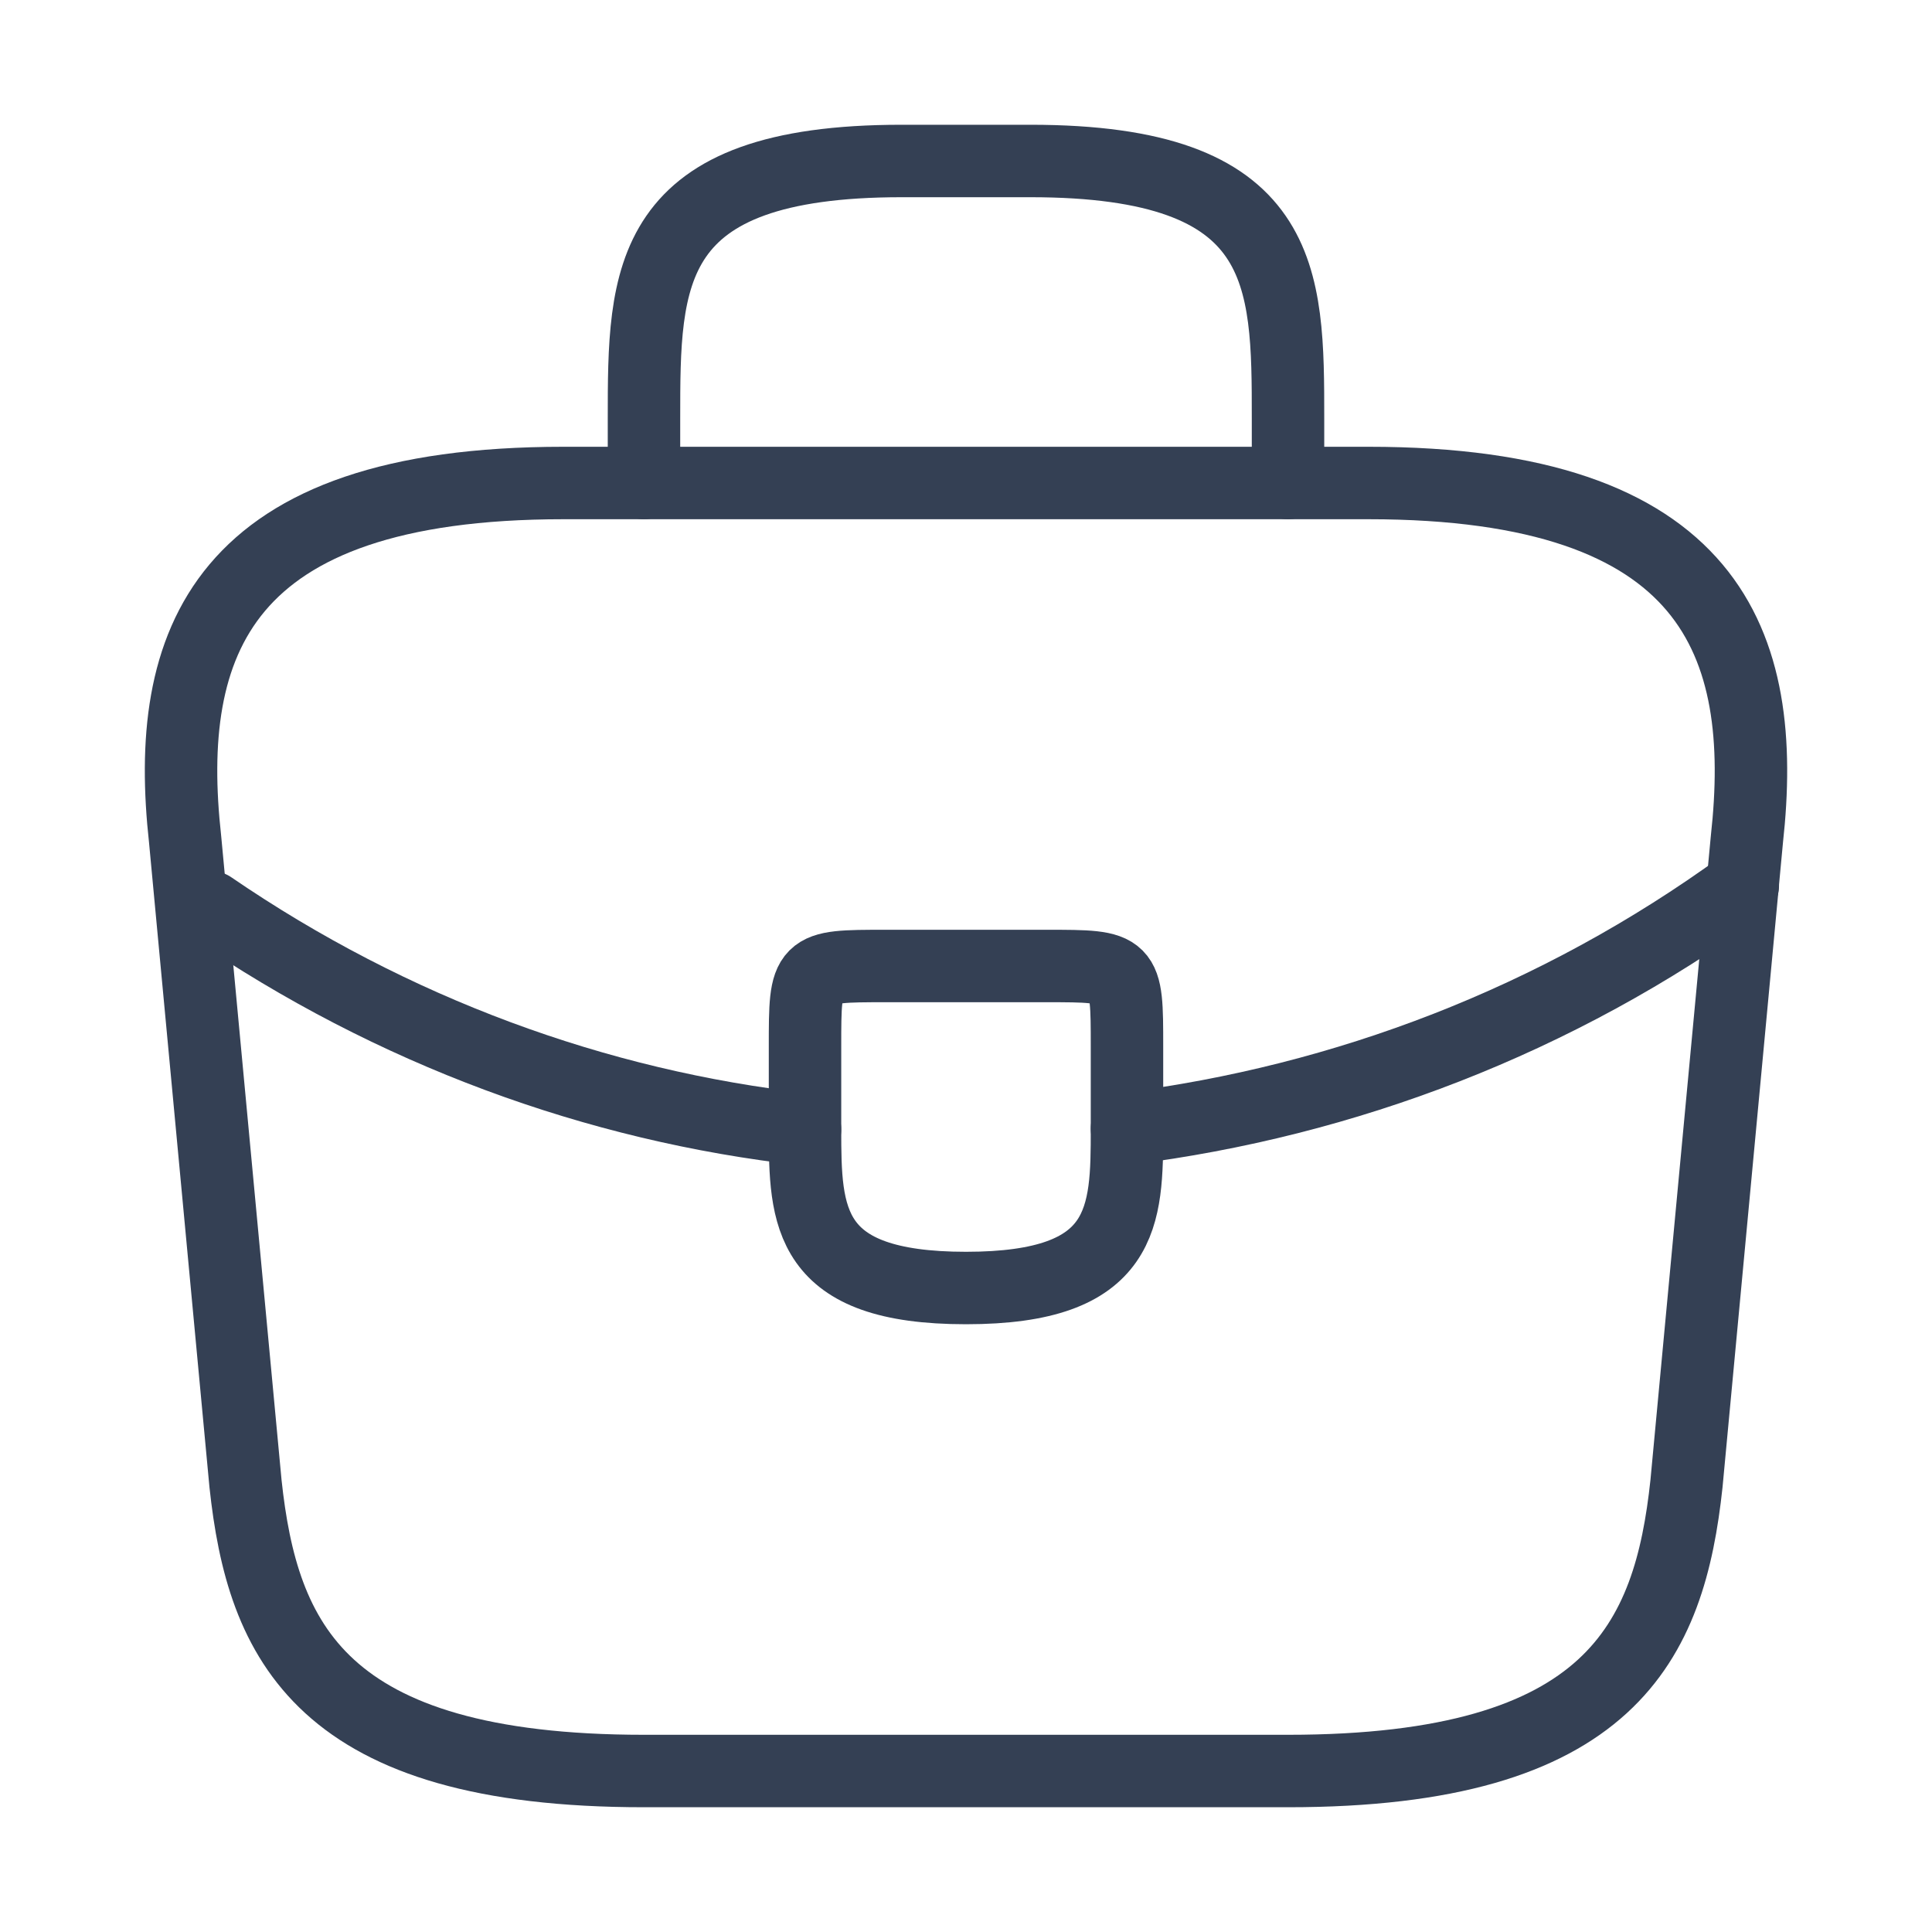
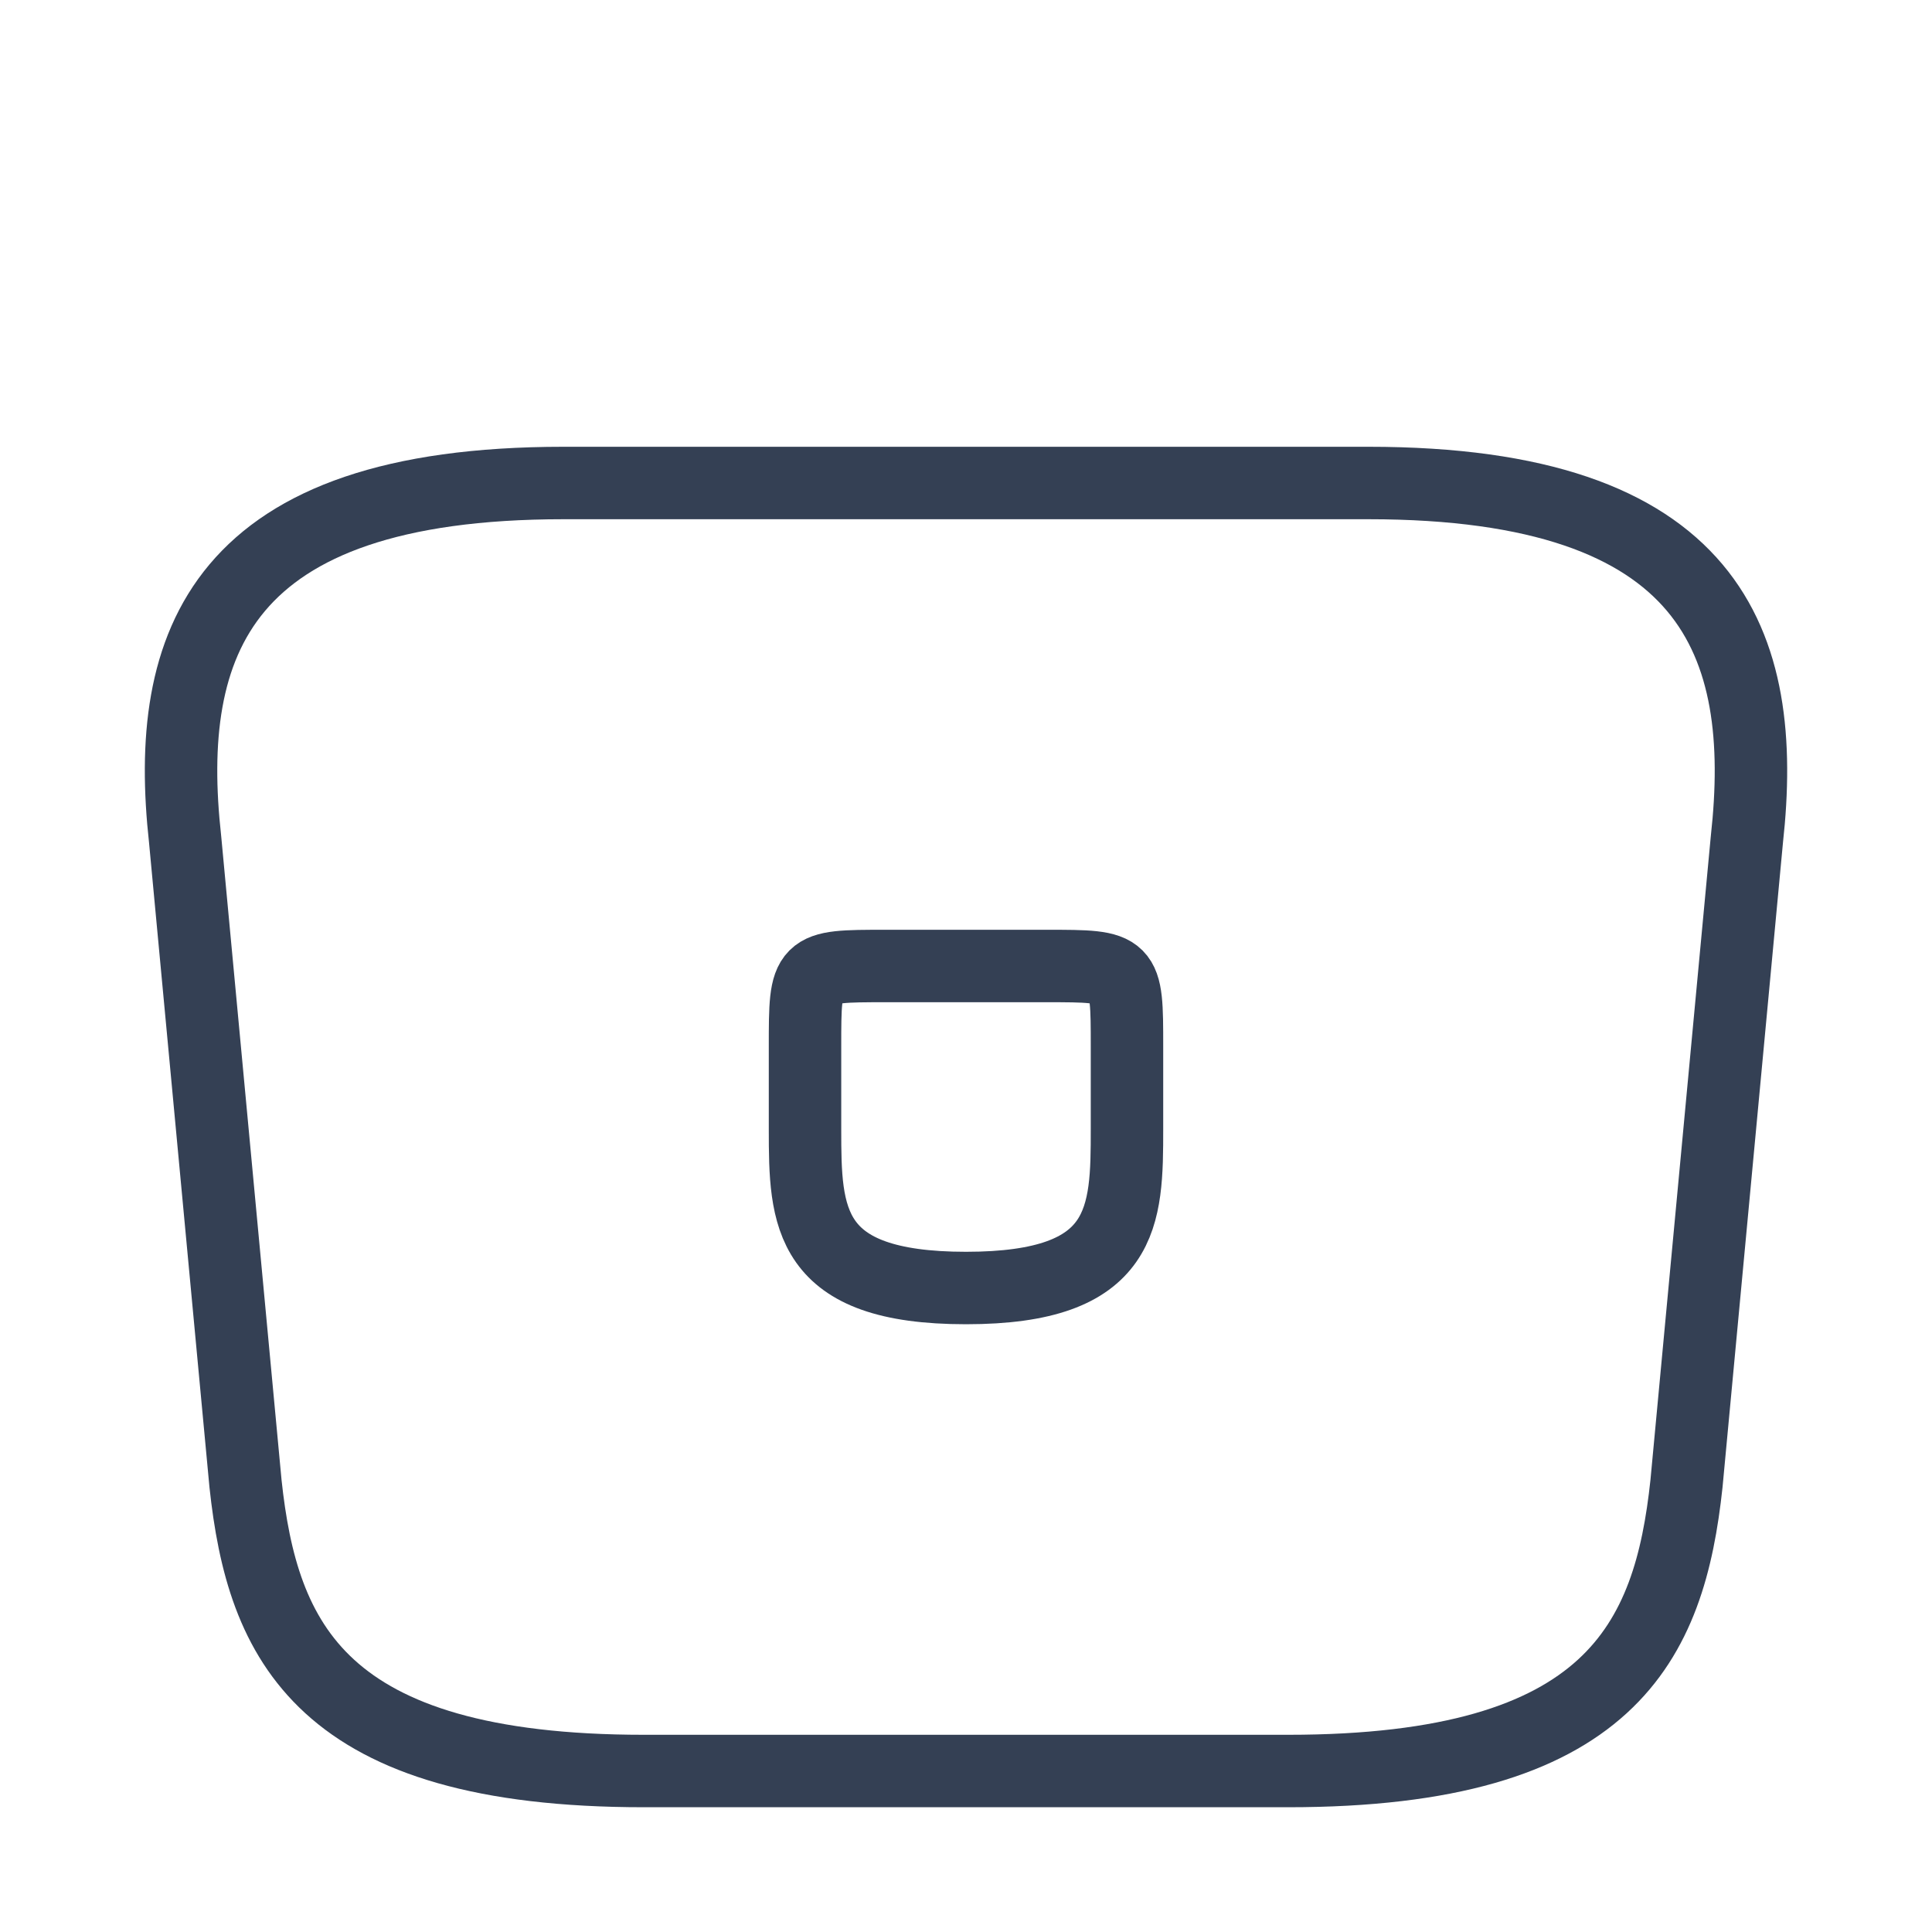
<svg xmlns="http://www.w3.org/2000/svg" width="40" height="40" viewBox="0 0 40 40" fill="none">
  <g id="vuesax/linear/briefcase">
    <g id="briefcase">
      <path id="Vector" d="M13.334 36.667H26.667C33.367 36.667 34.567 33.983 34.917 30.717L36.167 17.383C36.617 13.317 35.45 10 28.334 10H11.667C4.55 10 3.383 13.317 3.833 17.383L5.083 30.717C5.433 33.983 6.633 36.667 13.334 36.667Z" stroke="#344054" stroke-width="1.5" stroke-miterlimit="10" stroke-linecap="round" stroke-linejoin="round" />
-       <path id="Vector_2" d="M13.333 10V8.667C13.333 5.717 13.333 3.333 18.667 3.333H21.333C26.667 3.333 26.667 5.717 26.667 8.667V10" stroke="#344054" stroke-width="1.5" stroke-miterlimit="10" stroke-linecap="round" stroke-linejoin="round" />
      <path id="Vector_3" d="M23.333 21.667V23.333C23.333 23.35 23.333 23.35 23.333 23.367C23.333 25.183 23.317 26.667 20 26.667C16.7 26.667 16.667 25.2 16.667 23.383V21.667C16.667 20 16.667 20 18.333 20H21.667C23.333 20 23.333 20 23.333 21.667Z" stroke="#344054" stroke-width="1.5" stroke-miterlimit="10" stroke-linecap="round" stroke-linejoin="round" />
-       <path id="Vector_4" d="M36.083 18.334C32.233 21.134 27.833 22.8 23.333 23.367" stroke="#344054" stroke-width="1.5" stroke-miterlimit="10" stroke-linecap="round" stroke-linejoin="round" />
-       <path id="Vector_5" d="M4.367 18.783C8.117 21.35 12.35 22.9 16.667 23.383" stroke="#344054" stroke-width="1.5" stroke-miterlimit="10" stroke-linecap="round" stroke-linejoin="round" />
    </g>
  </g>
</svg>